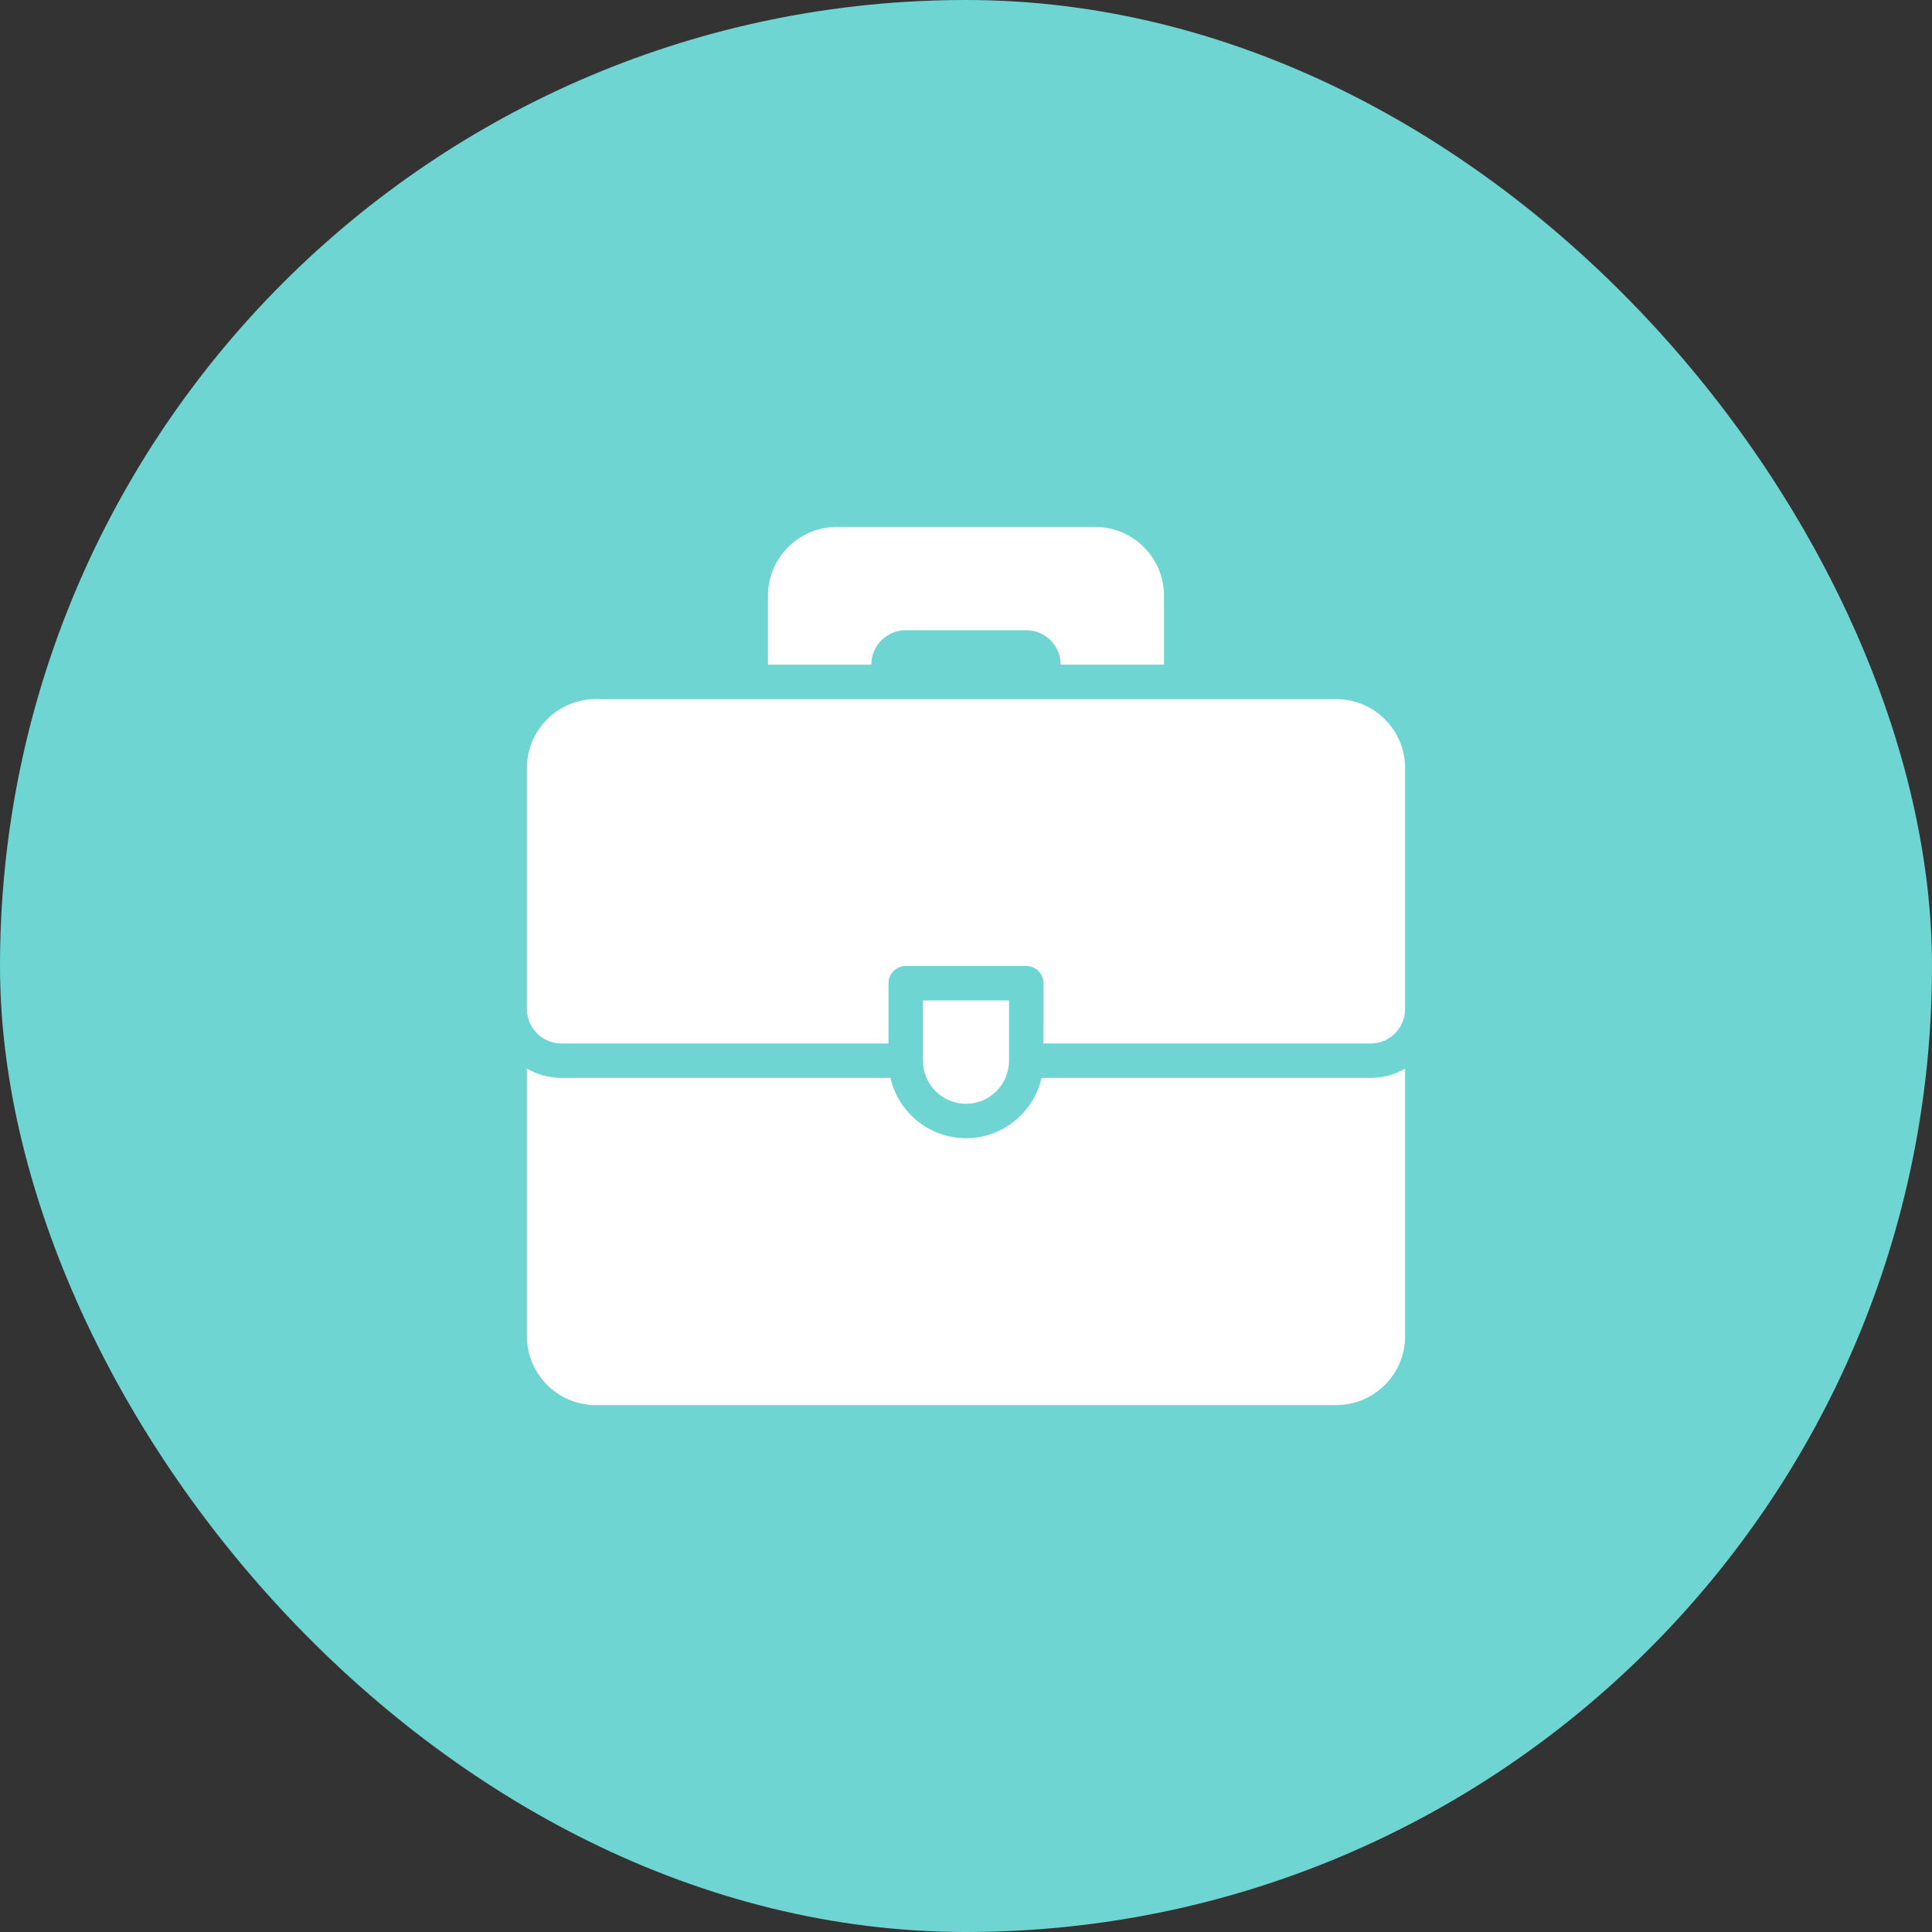
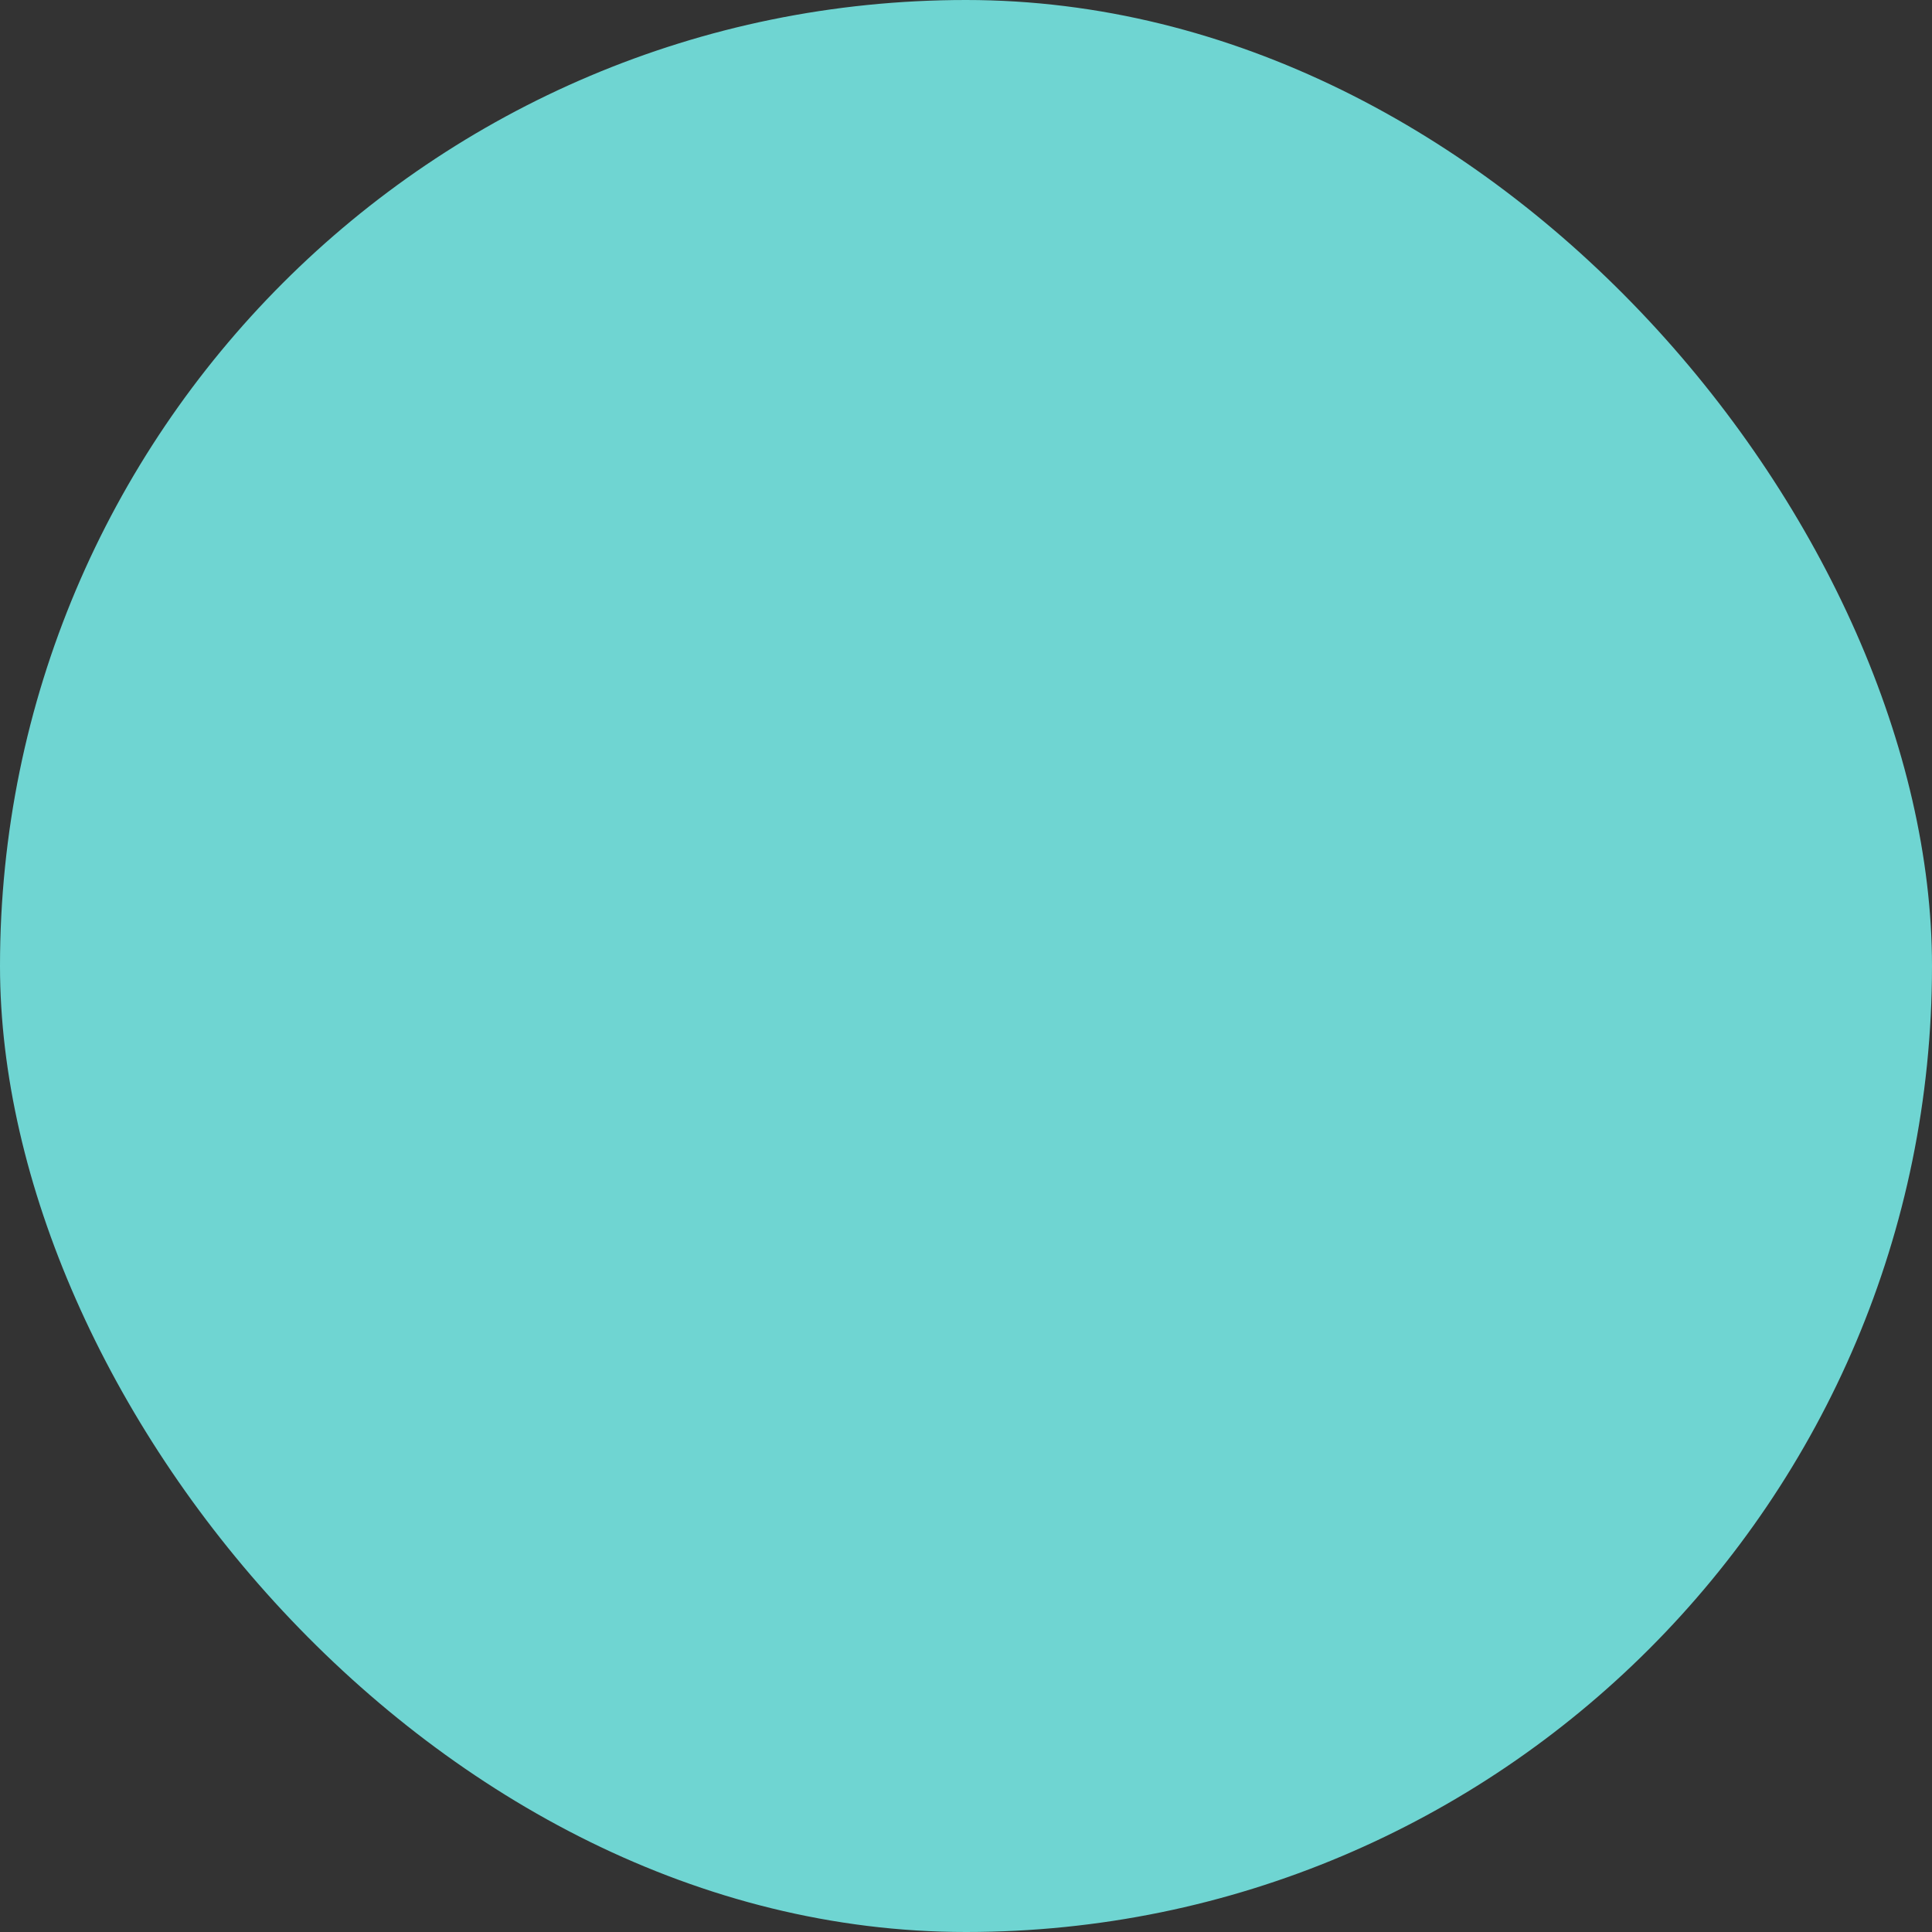
<svg xmlns="http://www.w3.org/2000/svg" width="55px" height="55px" viewBox="0 0 55 55" version="1.1">
  <rect x="0" y="0" width="55" height="55" fill="#333333" stroke="none" />
  <title>offer-klcf25-1</title>
  <g id="Events" stroke="none" stroke-width="1" fill="none" fill-rule="evenodd">
    <g id="offer-klcf25-1">
      <rect id="Rectangle" fill="#6FD5D2" x="0" y="0" width="55" height="55" rx="27.5" />
      <g id="Group" transform="translate(15, 15)" fill="#FFFFFF" fill-rule="nonzero">
-         <path d="M25,15.422 L25,23.039 C25,24.12 24.12,25 23.039,25 L23.039,25 L1.961,25 C0.88,25 0,24.12 0,23.039 L0,23.039 L0,15.422 C0.289,15.59 0.623,15.686 0.98,15.686 L0.98,15.686 L10.35,15.686 C10.573,16.667 11.452,17.402 12.5,17.402 C13.548,17.402 14.427,16.667 14.65,15.686 L14.65,15.686 L24.02,15.686 C24.377,15.686 24.711,15.59 25,15.422 L25,15.422 Z M13.725,13.48 L13.725,15.196 C13.725,15.872 13.176,16.422 12.5,16.422 C11.824,16.422 11.275,15.872 11.275,15.196 L11.275,15.196 L11.275,13.48 L13.725,13.48 Z M23.039,4.902 C24.12,4.902 25,5.782 25,6.863 L25,6.863 L25,13.725 C25,14.266 24.56,14.706 24.02,14.706 L24.02,14.706 L14.706,14.706 L14.706,12.99 C14.706,12.72 14.486,12.5 14.216,12.5 L14.216,12.5 L10.784,12.5 C10.514,12.5 10.294,12.72 10.294,12.99 L10.294,12.99 L10.294,14.706 L0.98,14.706 C0.44,14.706 0,14.266 0,13.725 L0,13.725 L0,6.863 C0,5.782 0.88,4.902 1.961,4.902 L1.961,4.902 Z M16.176,7.12763182e-14 C17.258,7.12763182e-14 18.137,0.879 18.137,1.961 L18.137,1.961 L18.137,3.922 L15.196,3.922 C15.196,3.381 14.756,2.941 14.216,2.941 L14.216,2.941 L10.784,2.941 C10.244,2.941 9.804,3.381 9.804,3.922 L9.804,3.922 L6.863,3.922 L6.863,1.961 C6.863,0.879 7.742,7.12763182e-14 8.824,7.12763182e-14 L8.824,7.12763182e-14 Z" id="Combined-Shape" />
-       </g>
+         </g>
    </g>
  </g>
</svg>